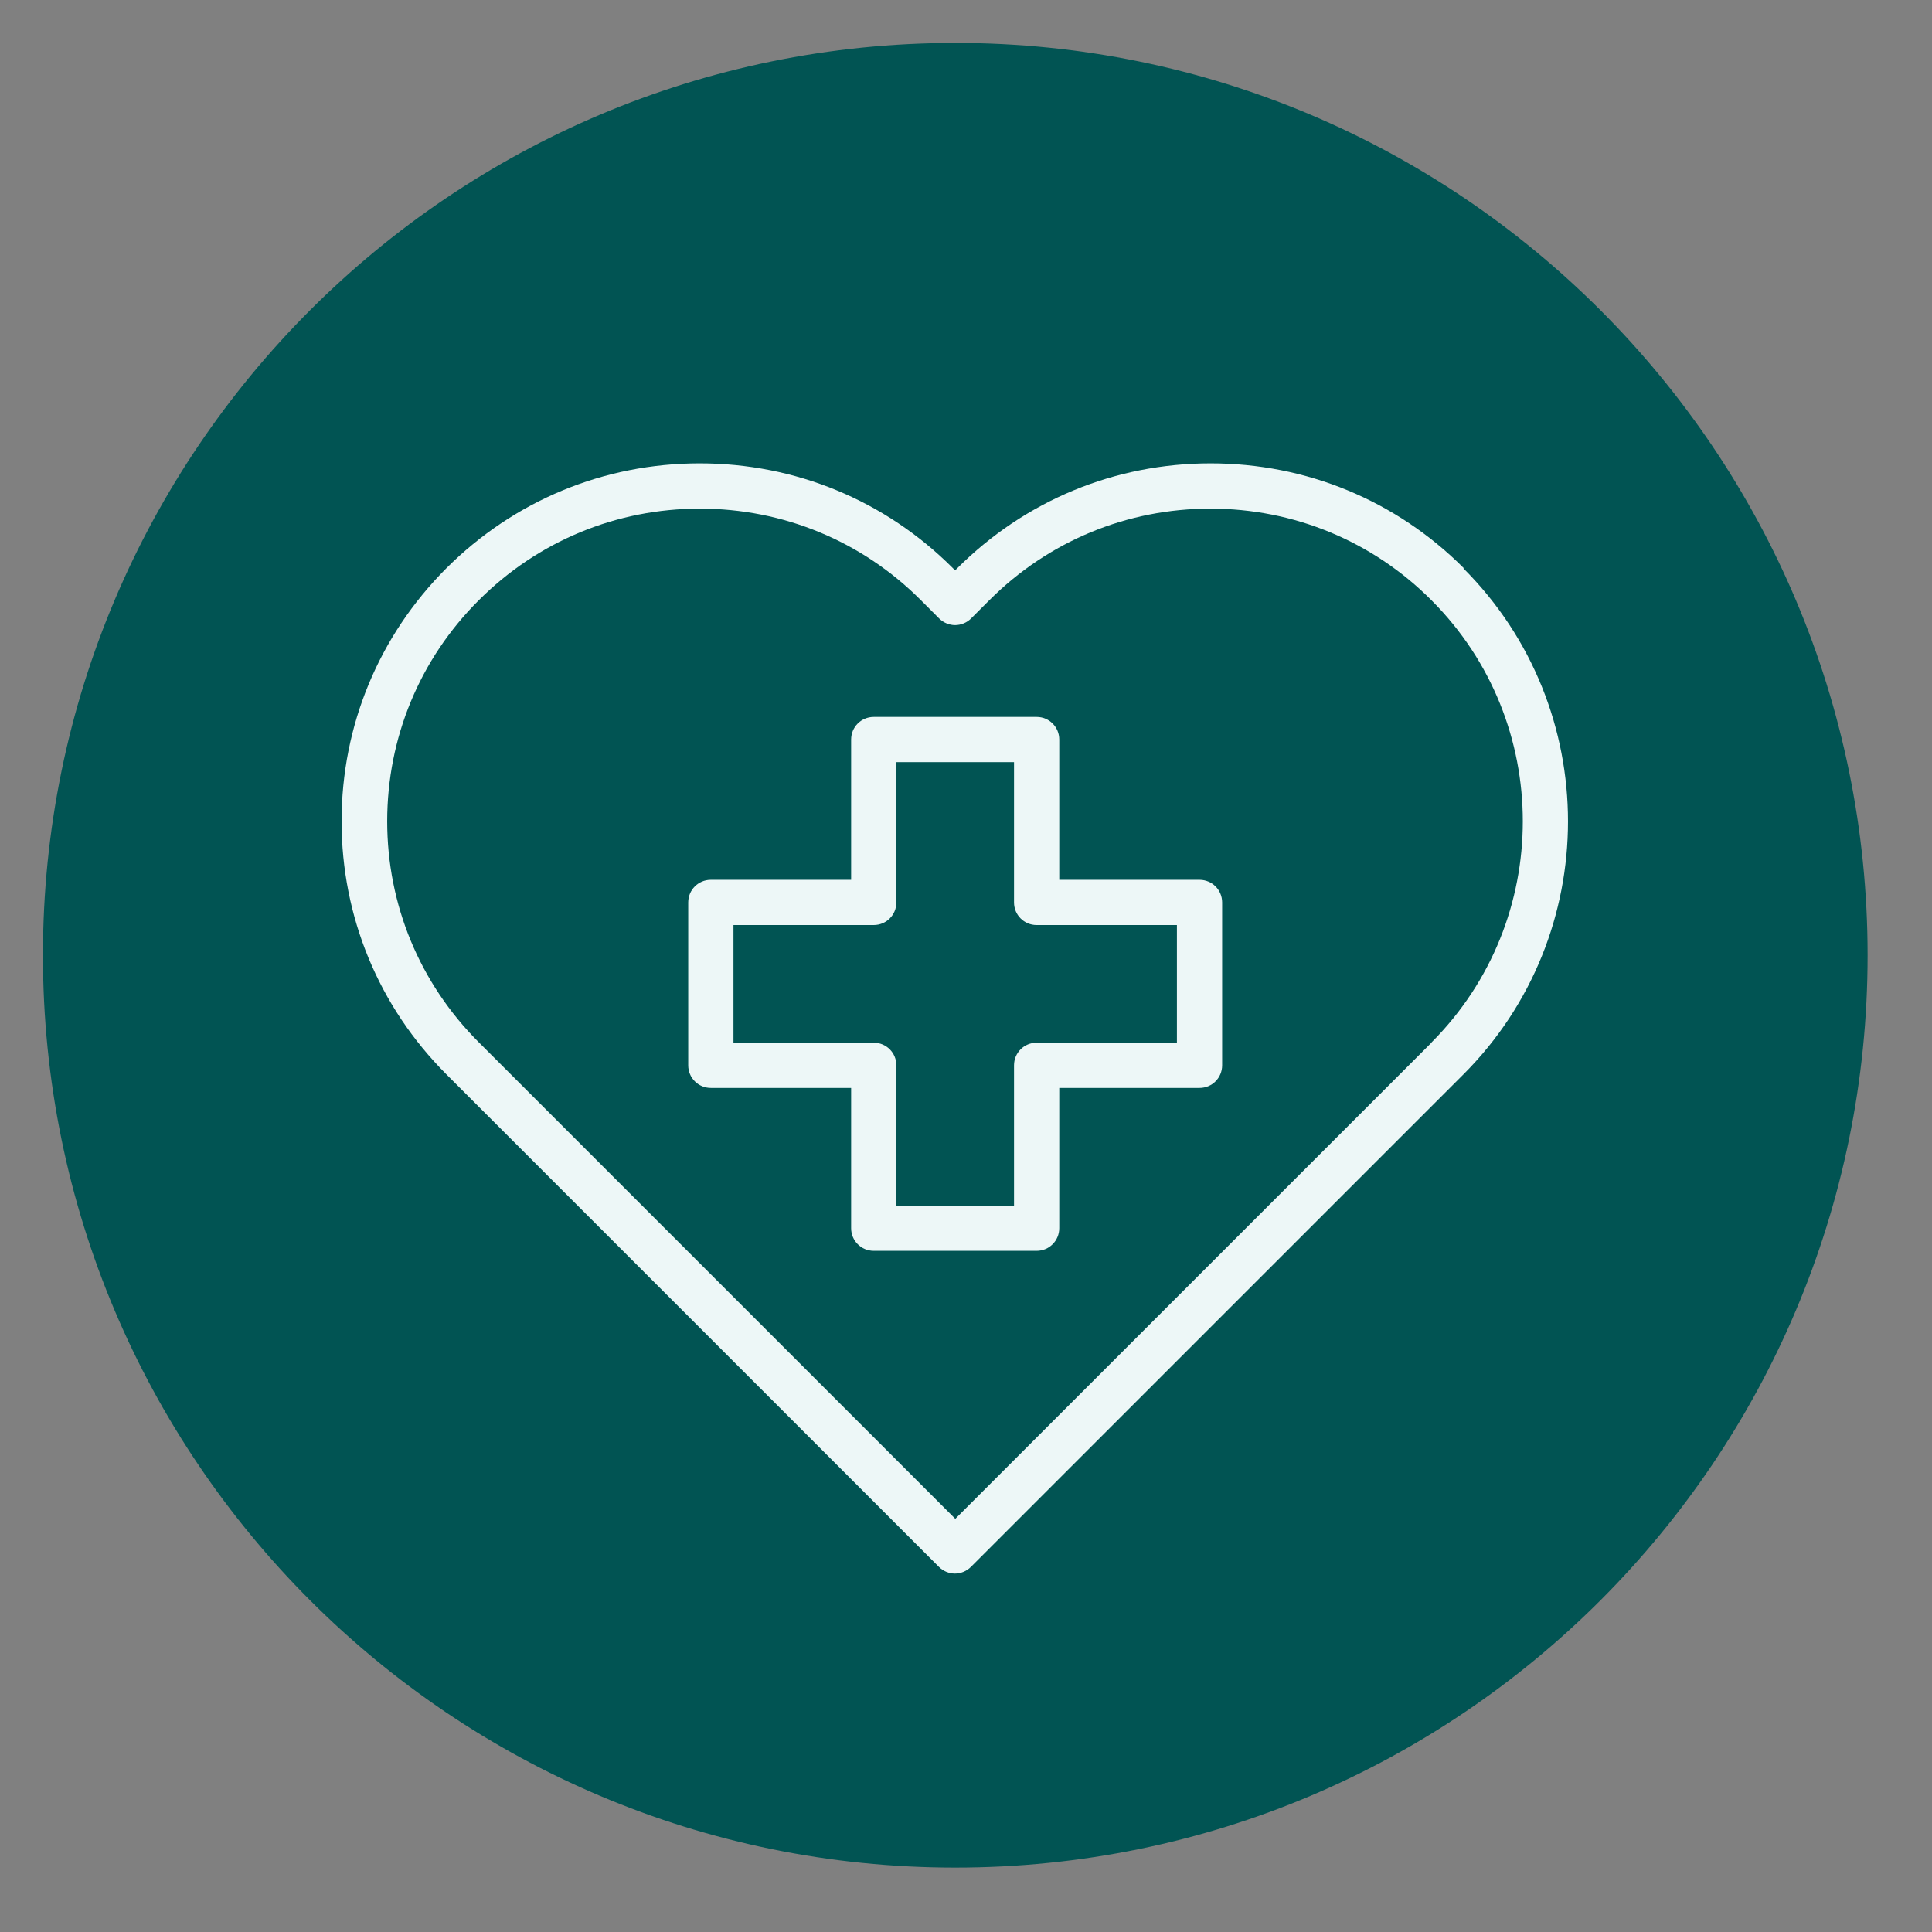
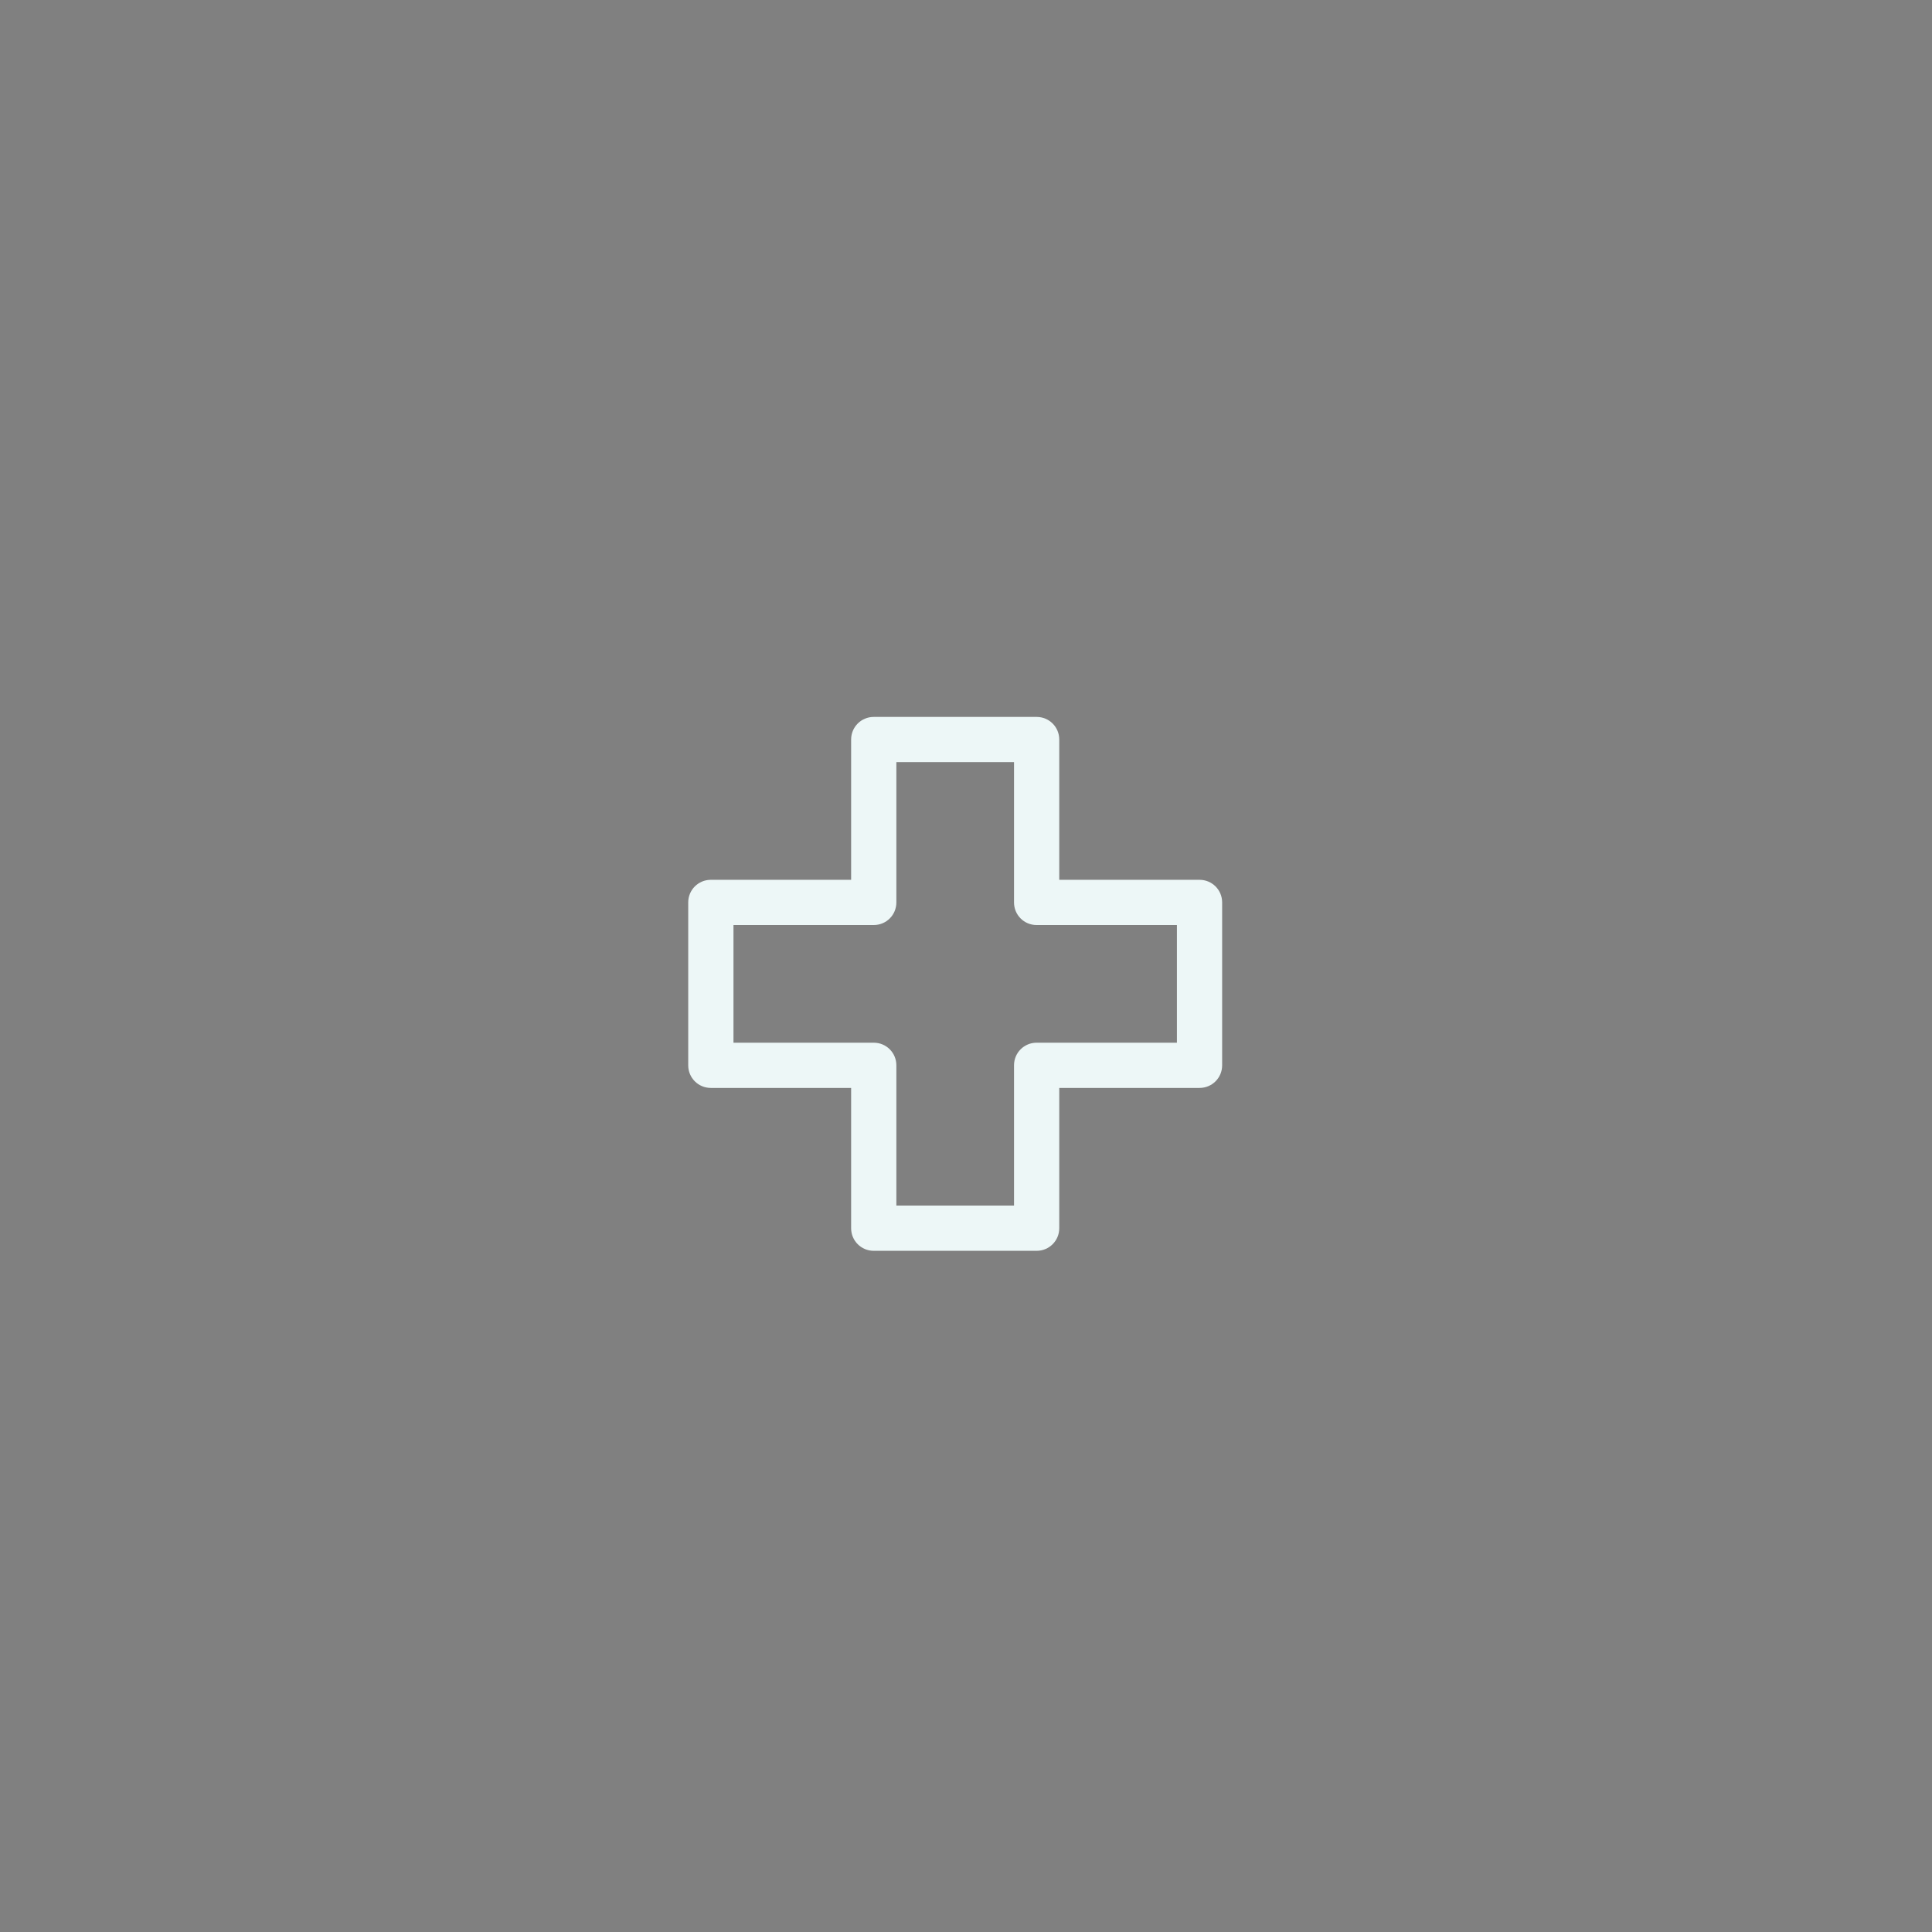
<svg xmlns="http://www.w3.org/2000/svg" width="90" height="90" viewBox="0 0 90 90" fill="none">
  <rect x="0" y="0" width="90" height="90" fill="#808080" stroke="none" />
  <g id="Icon">
    <g id="Group">
-       <path id="Vector" d="M44.5 87C67.972 87 87 67.972 87 44.5C87 21.028 67.972 2 44.5 2C21.028 2 2 21.028 2 44.5C2 67.972 21.028 87 44.5 87Z" fill="#015453" />
      <g id="Group_2">
        <path id="Vector_2" d="M55.878 40.985H49.344V34.451C49.344 33.866 48.875 33.397 48.29 33.397H40.702C40.118 33.397 39.649 33.866 39.649 34.451V40.985H33.114C32.53 40.985 32.06 41.454 32.06 42.039V49.627C32.06 50.211 32.53 50.68 33.114 50.68H39.649V57.215C39.649 57.799 40.118 58.268 40.702 58.268H48.29C48.875 58.268 49.344 57.799 49.344 57.215V50.68H55.878C56.463 50.68 56.932 50.211 56.932 49.627V42.039C56.932 41.454 56.463 40.985 55.878 40.985ZM54.825 48.573H48.29C47.706 48.573 47.237 49.042 47.237 49.627V56.161H41.756V49.627C41.756 49.042 41.287 48.573 40.702 48.573H34.168V43.092H40.702C41.287 43.092 41.756 42.623 41.756 42.039V35.504H47.237V42.039C47.237 42.623 47.706 43.092 48.29 43.092H54.825V48.573Z" fill="#EDF7F7" />
-         <path id="Vector_3" d="M68.187 26.464C65.035 23.312 60.856 21.585 56.393 21.585C51.931 21.585 47.752 23.321 44.6 26.464L44.493 26.57L44.387 26.464C41.235 23.312 37.056 21.585 32.593 21.585C28.131 21.585 23.952 23.321 20.8 26.464C17.648 29.616 15.912 33.804 15.912 38.258C15.912 42.712 17.648 46.9 20.8 50.052L43.741 72.993C43.935 73.188 44.21 73.303 44.484 73.303C44.759 73.303 45.033 73.188 45.228 72.993L68.169 50.052C74.668 43.553 74.668 32.972 68.169 26.473L68.187 26.464ZM66.7 48.555L44.502 70.753L22.305 48.555C19.551 45.802 18.037 42.145 18.037 38.258C18.037 34.371 19.551 30.705 22.305 27.96C25.058 25.207 28.715 23.693 32.602 23.693C36.489 23.693 40.155 25.207 42.9 27.96L43.75 28.81C43.944 29.005 44.219 29.12 44.493 29.12C44.768 29.12 45.042 29.005 45.237 28.81L46.087 27.96C48.841 25.207 52.498 23.693 56.385 23.693C60.271 23.693 63.937 25.207 66.682 27.96C72.357 33.636 72.357 42.88 66.682 48.564L66.7 48.555Z" fill="#EDF7F7" />
      </g>
    </g>
  </g>
</svg>